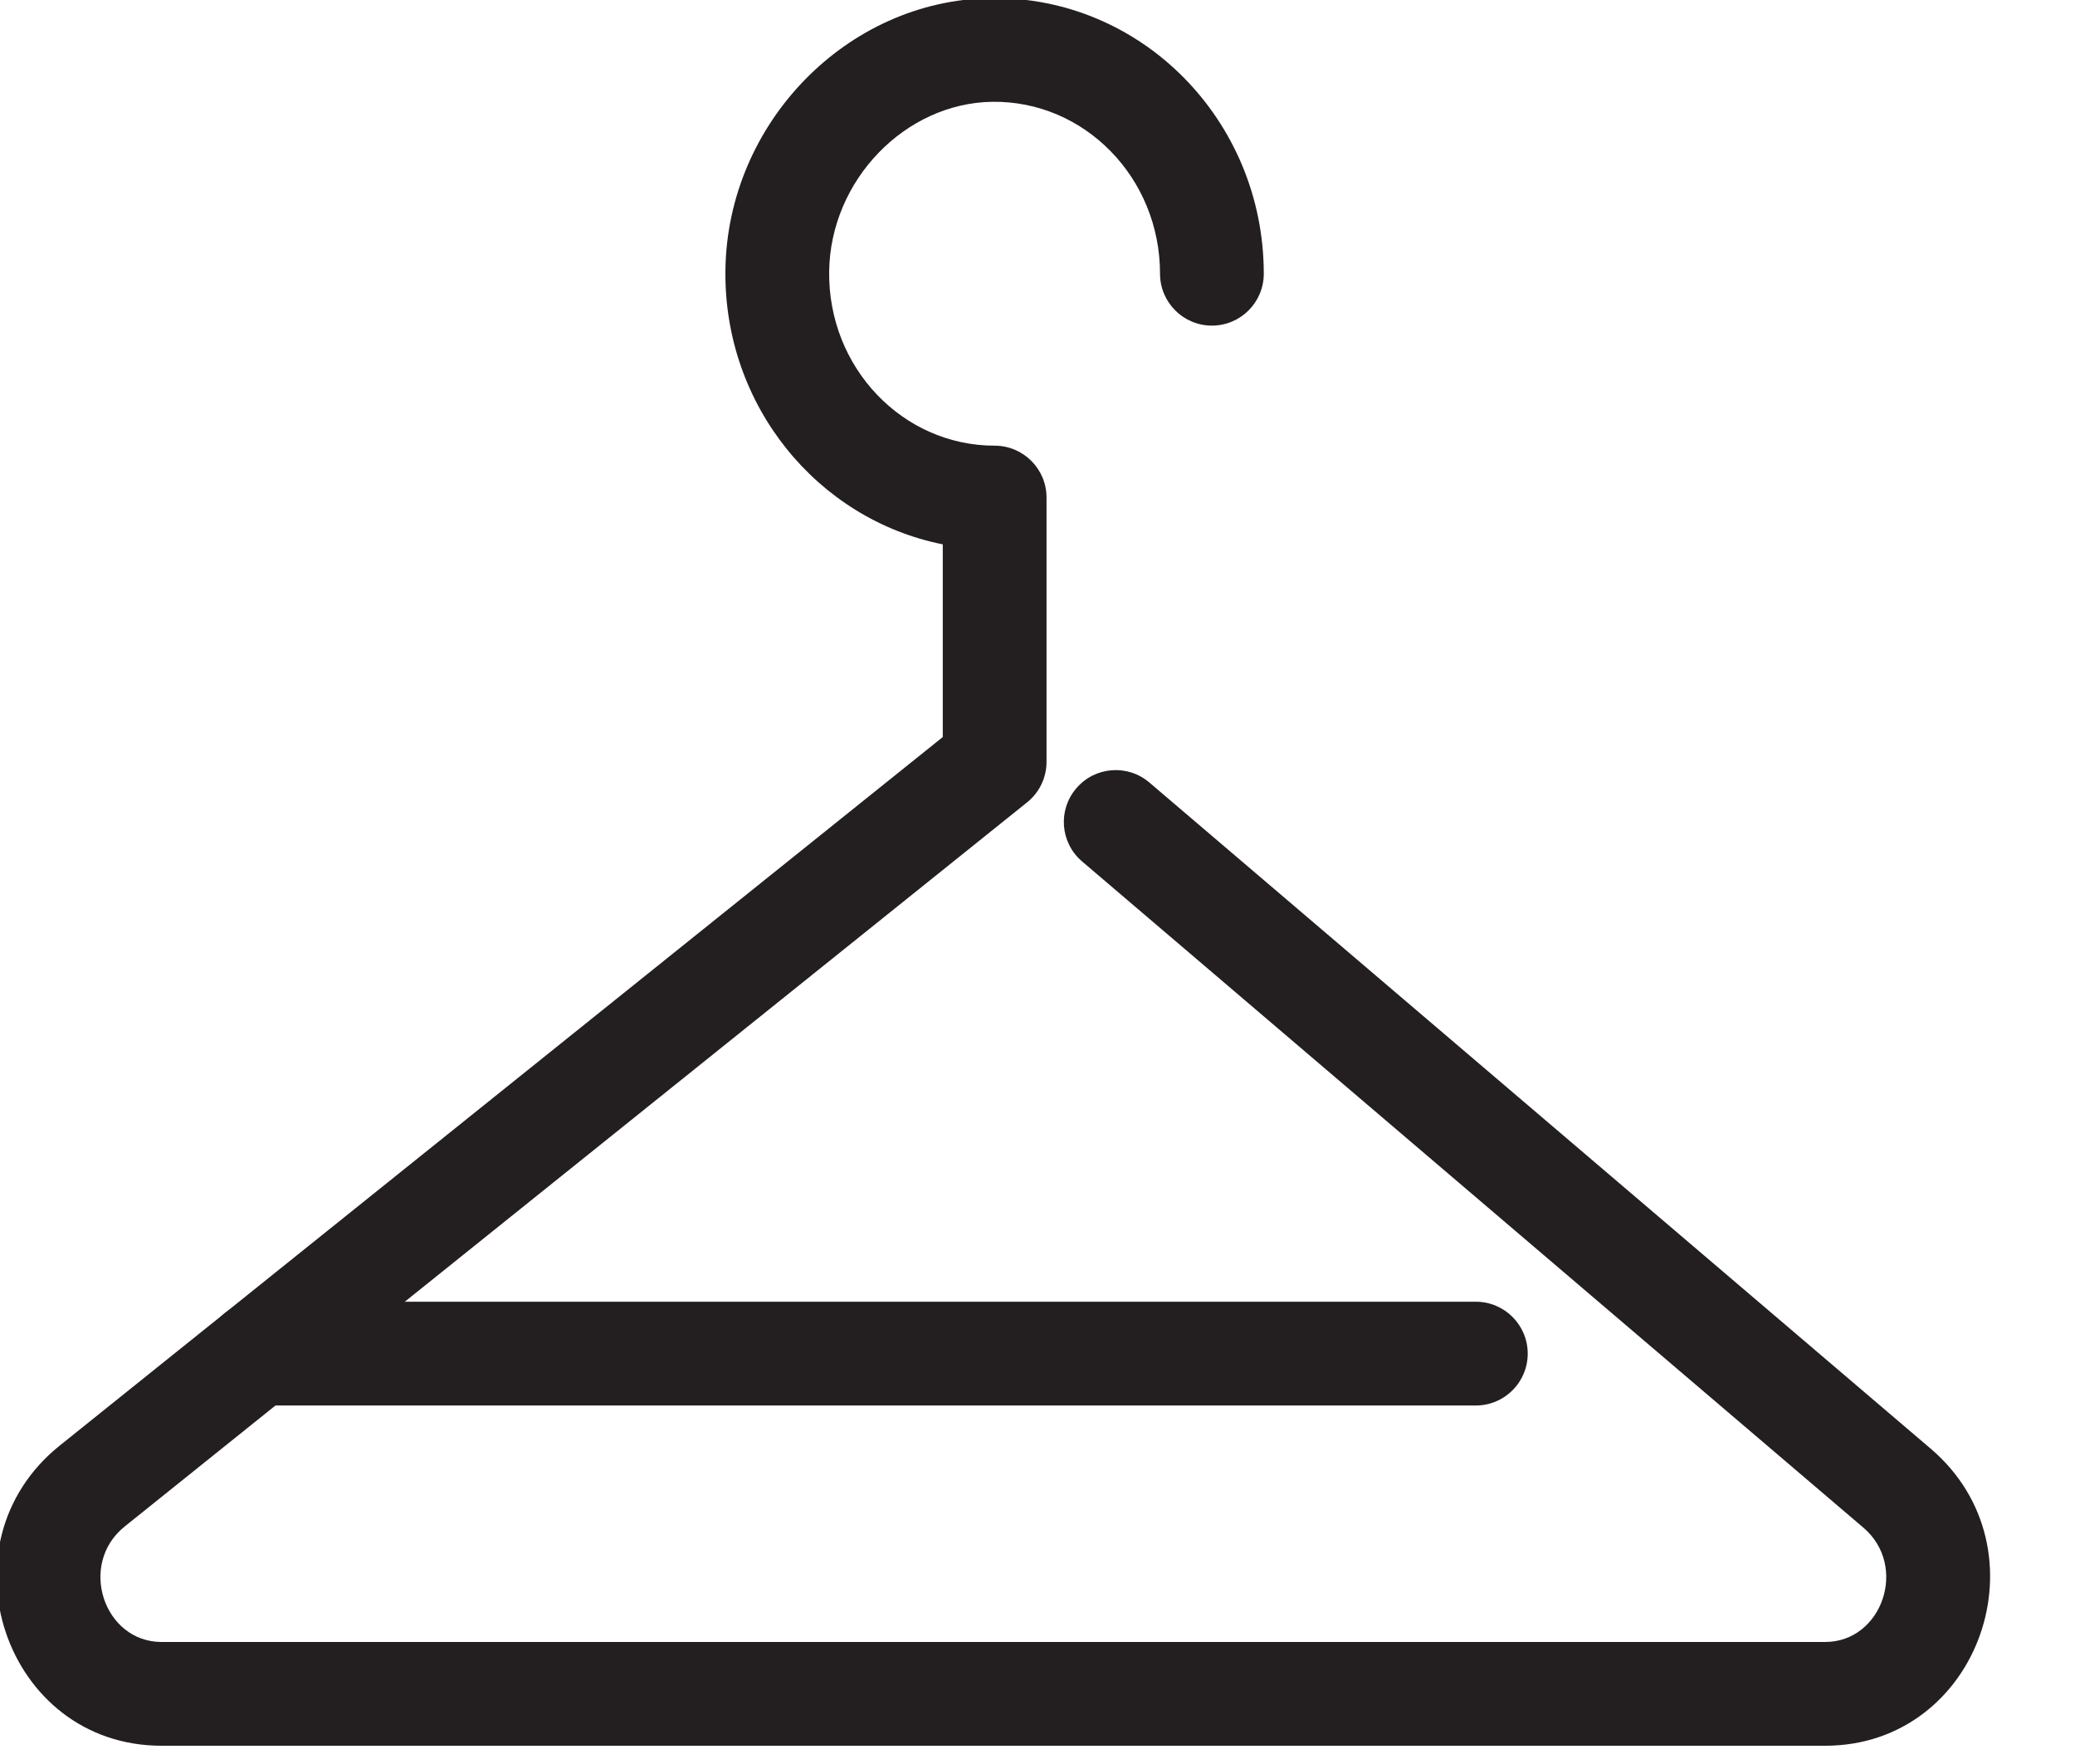
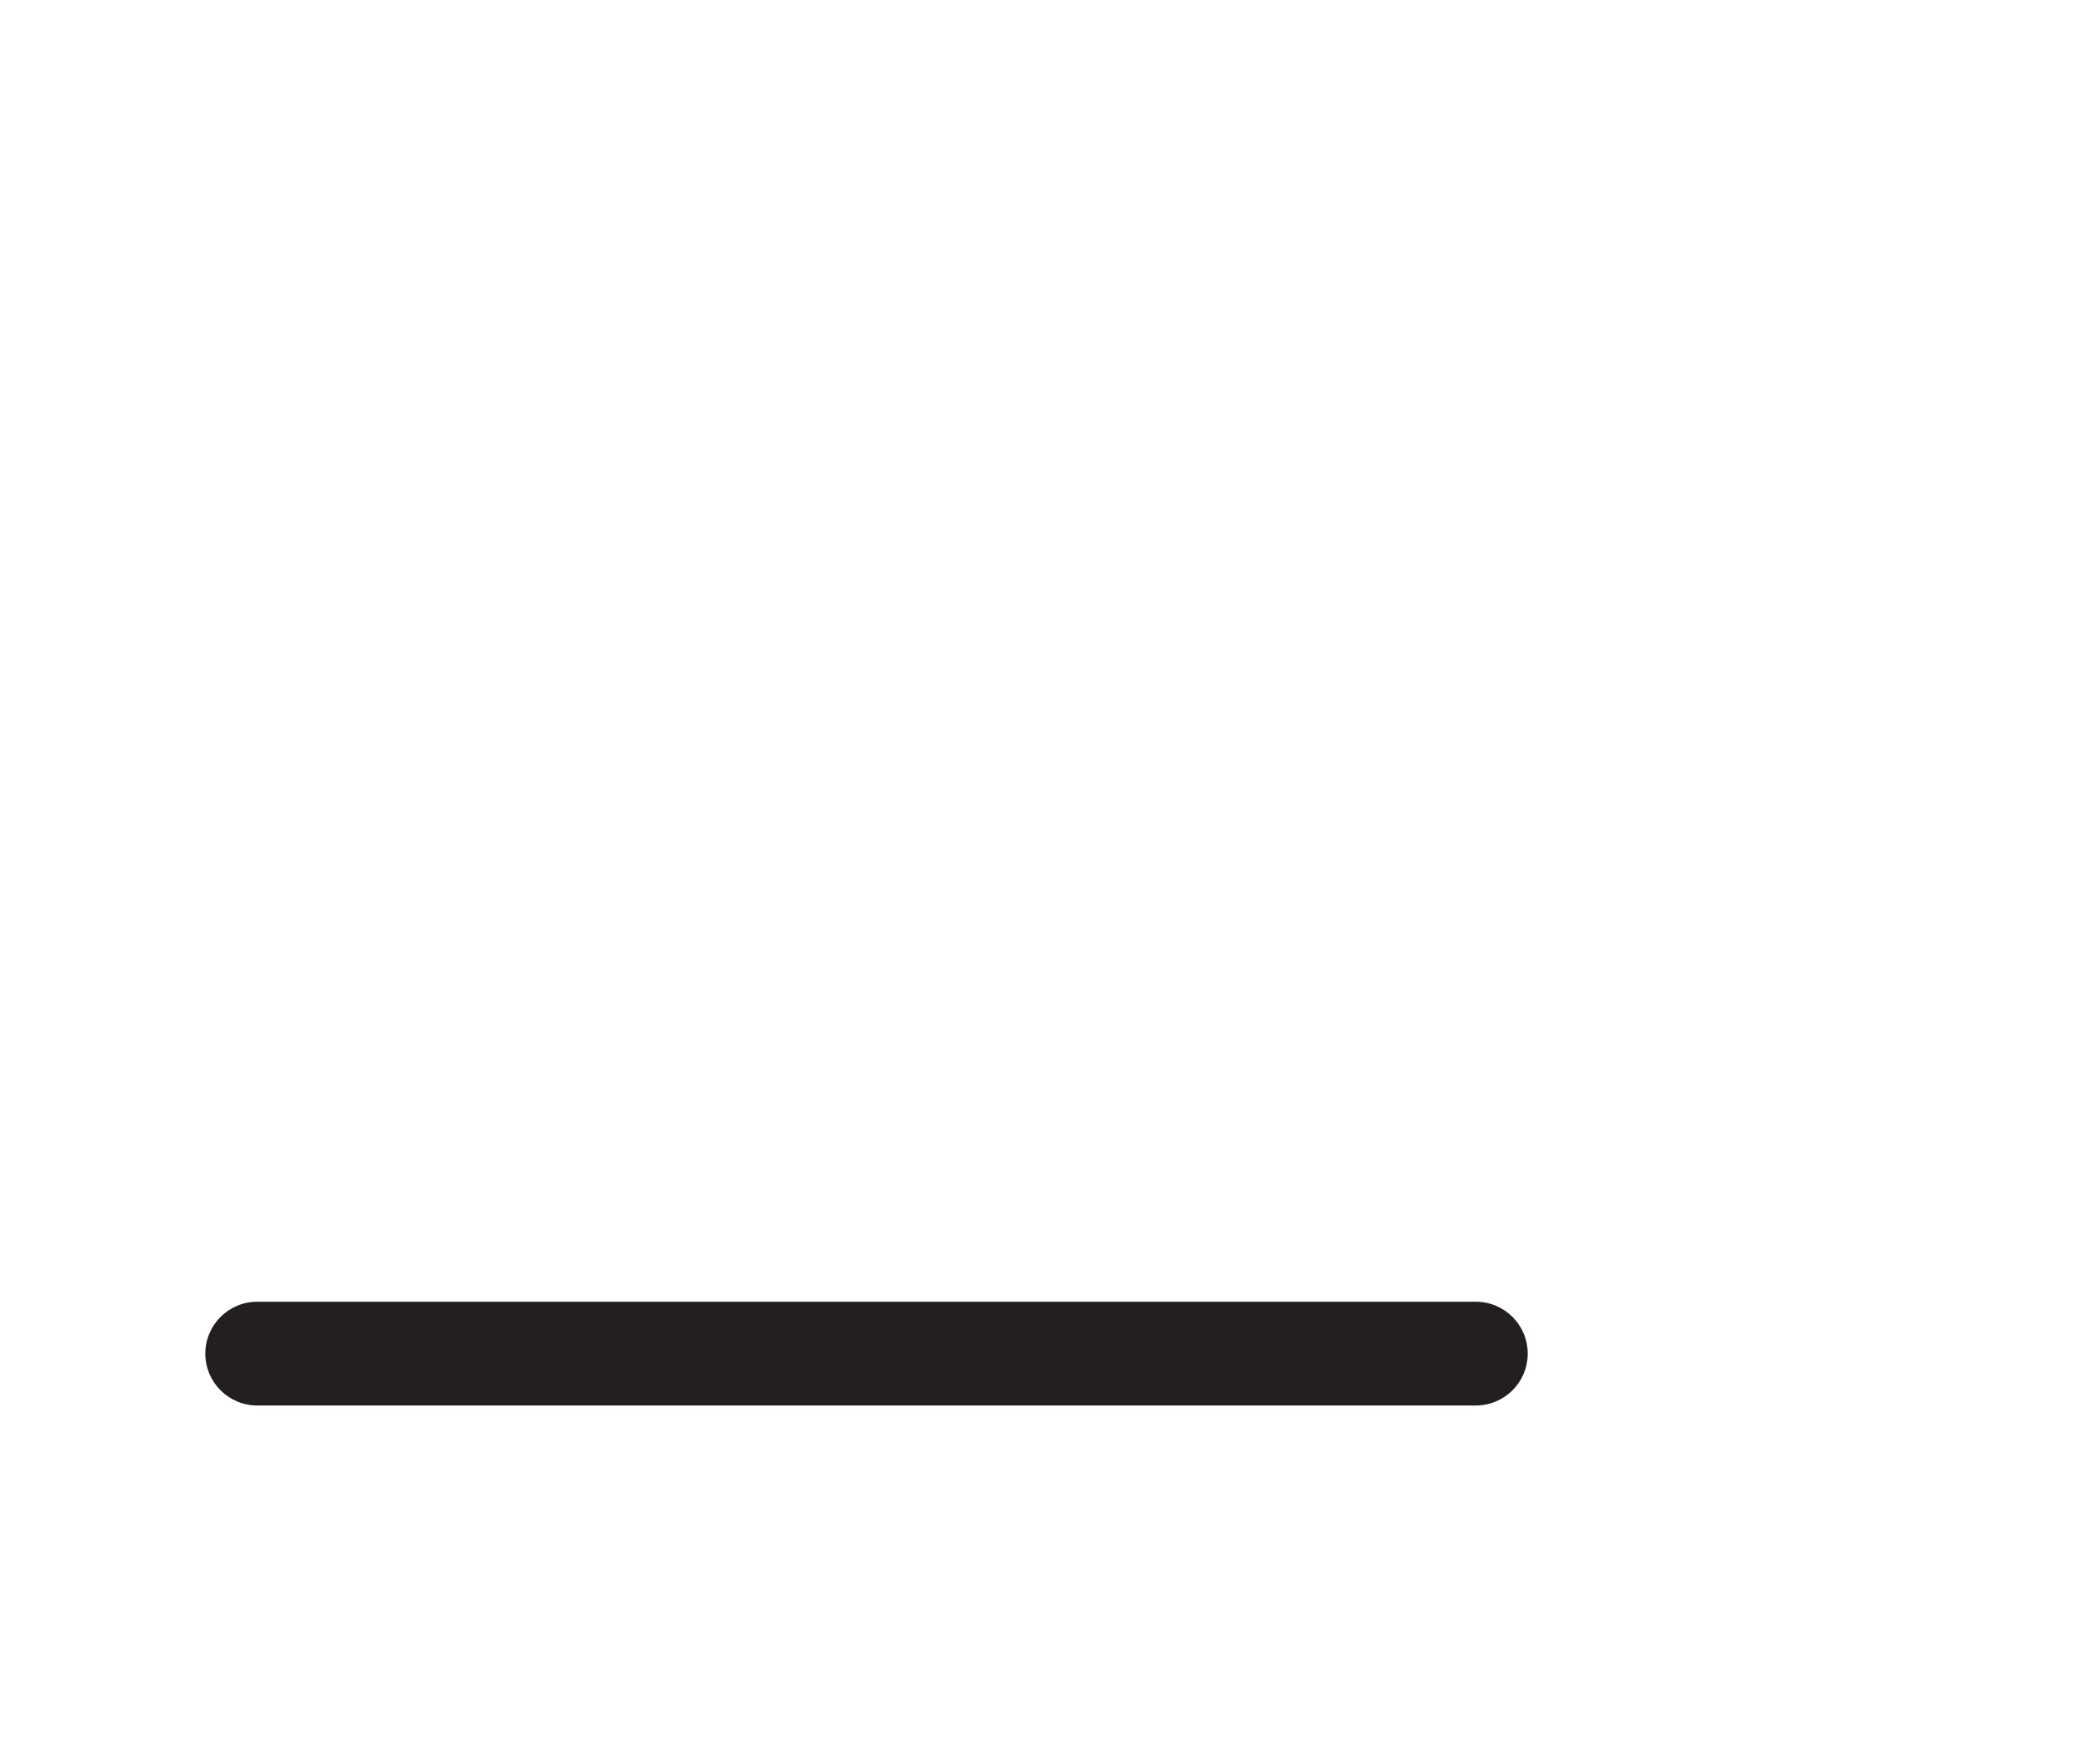
<svg xmlns="http://www.w3.org/2000/svg" width="20px" height="17px" viewBox="0 0 20 17" version="1.1">
  <title>6B8E6DBB-A6A9-483F-AB92-D1A0E4A3A4C2@1x</title>
  <desc>Created with sketchtool.</desc>
  <g id="Desktop" stroke="none" stroke-width="1" fill="none" fill-rule="evenodd">
    <g id="ProductDetail-/-1-Color-/-Square-Option" transform="translate(-1042, -1193)">
      <g id="Element-/-Product-Info" transform="translate(0, 952)">
        <g id="Icon-/-TVFilm-Copy-9" transform="translate(1040, 238)">
          <g id="Fashion" transform="translate(2, 3)">
            <path d="M18.826,15.552 C18.616,16.273 18.009,16.754 17.262,16.754 L1.914,16.778 C1.19,16.778 0.559,16.321 0.35,15.599 C0.139,14.877 0.373,14.156 0.98,13.722 L8.759,7.227 L8.782,7.227 C8.923,7.13 9.063,7.059 9.204,7.034 L9.204,5.302 C9.204,5.23 9.157,5.158 9.087,5.134 C7.965,4.894 7.147,3.835 7.147,2.656 C7.147,1.958 7.404,1.309 7.894,0.828 C8.385,0.347 9.016,0.083 9.693,0.13 C11.001,0.178 12.029,1.26 12.052,2.608 C12.052,2.729 12.052,2.825 12.029,2.922 C12.006,3.162 11.749,3.355 11.538,3.235 C11.351,3.187 11.259,3.018 11.259,2.827 C11.259,2.754 11.282,2.683 11.259,2.61 C11.235,1.695 10.511,0.95 9.647,0.902 C9.179,0.878 8.735,1.046 8.408,1.383 C8.08,1.72 7.894,2.152 7.894,2.633 C7.894,3.452 8.455,4.173 9.225,4.342 C9.413,4.389 9.576,4.486 9.693,4.606 C9.88,4.799 9.949,5.063 9.949,5.328 L9.949,7.3 C9.949,7.54 9.786,7.733 9.553,7.757 C9.436,7.757 9.319,7.804 9.202,7.877 L3.339,12.761 L14.669,12.785 C14.809,12.785 14.926,12.858 14.996,12.978 C15.184,13.315 15.019,13.579 14.646,13.579 L2.358,13.579 L2.475,13.483 L1.424,14.349 L1.401,14.349 C1.004,14.613 0.98,15.047 1.05,15.335 C1.144,15.648 1.401,15.96 1.868,15.96 L17.262,15.96 C17.729,15.96 17.986,15.647 18.079,15.335 C18.173,15.021 18.126,14.613 17.729,14.349 L17.706,14.325 L10.744,8.551 C10.65,8.479 10.604,8.358 10.604,8.238 C10.604,7.901 10.977,7.709 11.234,7.925 L18.196,13.675 C18.78,14.108 19.037,14.83 18.826,15.552" id="Fill-1" />
-             <path d="M9.087,5.246 L9.087,7.103 L0.576,13.931 C-0.605,14.878 0.044,16.824 1.557,16.824 L17.592,16.824 C19.081,16.824 19.744,14.928 18.609,13.961 L11.078,7.541 C10.868,7.362 10.553,7.387 10.374,7.597 C10.194,7.807 10.219,8.123 10.43,8.302 L17.96,14.722 C18.396,15.093 18.14,15.824 17.592,15.824 L1.557,15.824 C1,15.824 0.749,15.074 1.202,14.711 L9.899,7.733 C10.018,7.638 10.087,7.494 10.087,7.343 L10.087,4.795 C10.087,4.519 9.863,4.295 9.587,4.295 C8.701,4.295 7.979,3.543 7.992,2.614 C8.004,1.736 8.725,0.993 9.564,0.981 C10.451,0.969 11.181,1.711 11.181,2.638 C11.181,2.914 11.405,3.138 11.681,3.138 C11.957,3.138 12.181,2.914 12.181,2.638 C12.181,1.16 11.001,-0.039 9.55,-0.018 C8.163,0.001 7.011,1.187 6.992,2.601 C6.974,3.906 7.878,5.005 9.087,5.246 Z" id="Stroke-3" fill="#231F20" fill-rule="nonzero" />
            <path d="M2.479,13.545 L14.225,13.545 C14.501,13.545 14.725,13.321 14.725,13.045 C14.725,12.769 14.501,12.545 14.225,12.545 L2.479,12.545 C2.203,12.545 1.979,12.769 1.979,13.045 C1.979,13.321 2.203,13.545 2.479,13.545 Z" id="Stroke-5" fill="#231F20" fill-rule="nonzero" />
          </g>
        </g>
      </g>
    </g>
  </g>
</svg>